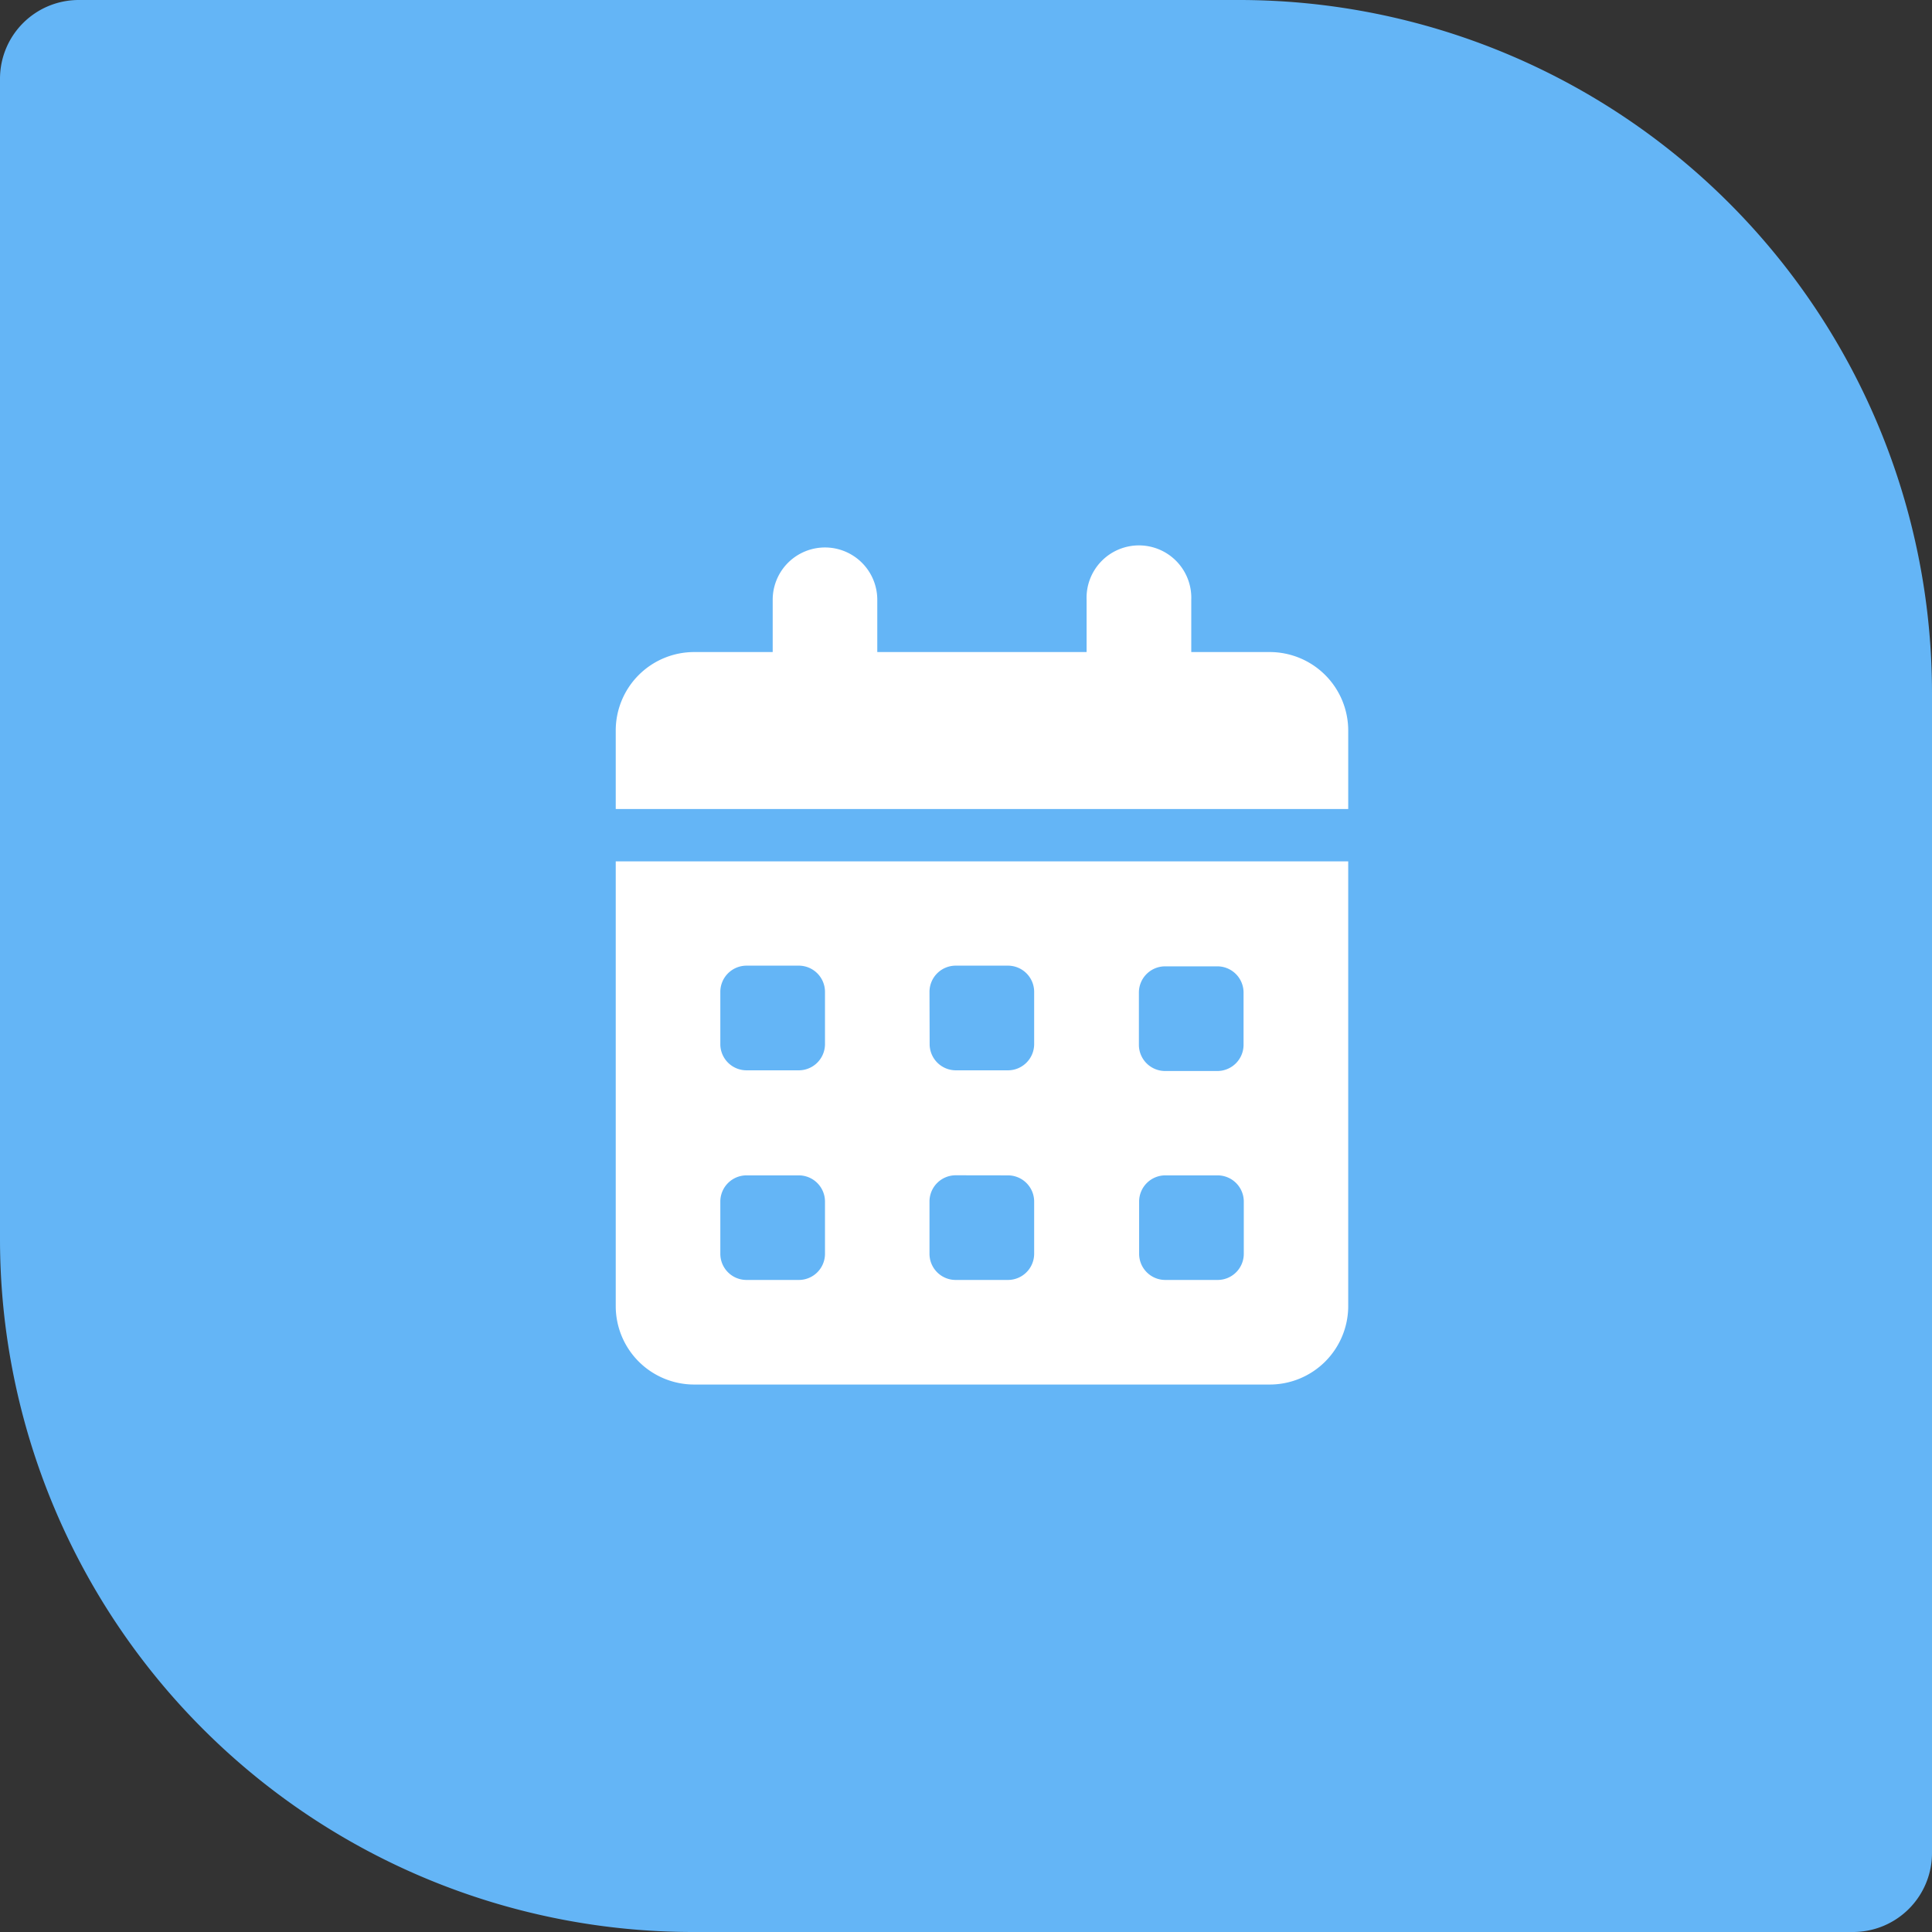
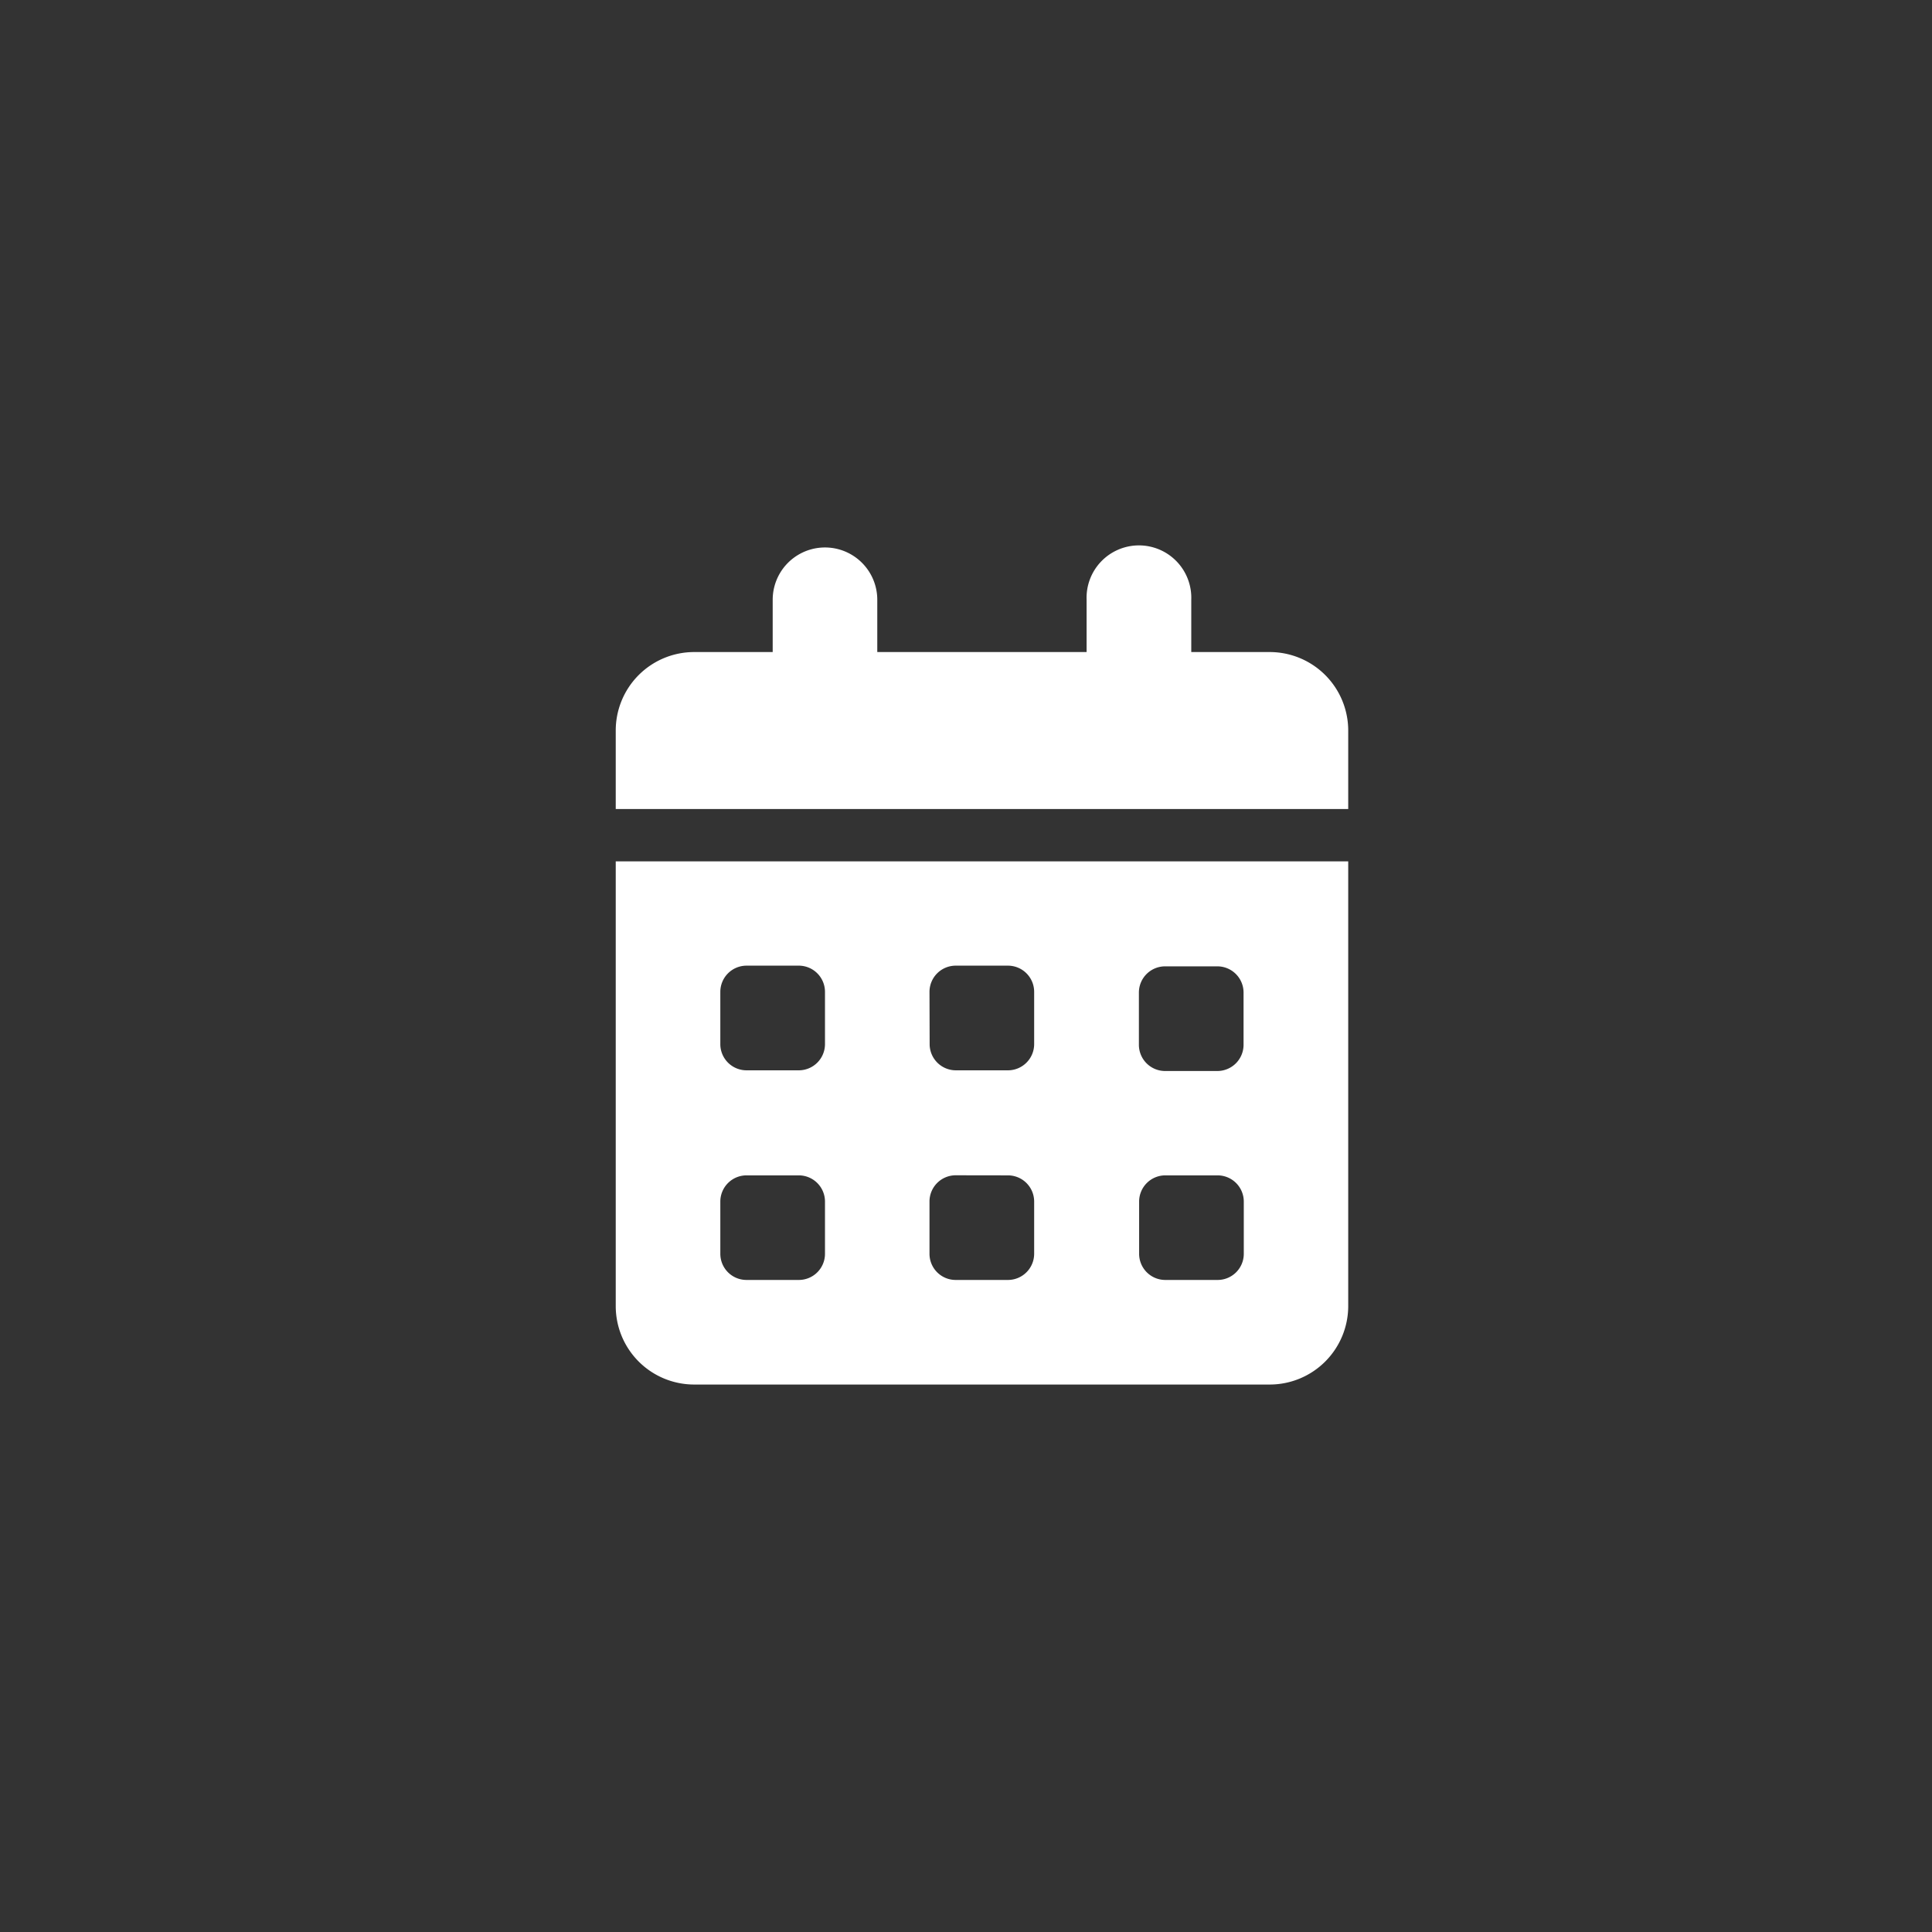
<svg xmlns="http://www.w3.org/2000/svg" viewBox="0 0 252.71 252.71">
  <rect x="0" y="0" width="252.71" height="252.71" fill="#333333" stroke="none" />
  <defs>
    <style>.cls-1{fill:#64b5f6;}.cls-2{fill:#fff;}</style>
  </defs>
  <g id="Layer_2" data-name="Layer 2">
    <g id="Layer_2-2" data-name="Layer 2">
-       <path class="cls-1" d="M162.06,0H10.28A10.3,10.3,0,0,0,0,10.28V162.06a90.65,90.65,0,0,0,90.64,90.65H242.42a10.33,10.33,0,0,0,10.29-10.29V90.64A90.65,90.65,0,0,0,162.06,0Z" />
      <path class="cls-2" d="M114.75,78.45v6.84h27.38V78.45a6.85,6.85,0,1,1,13.69,0v6.84h10.26a10.27,10.27,0,0,1,10.27,10.27v10.26H80.54V95.56A10.26,10.26,0,0,1,90.8,85.29h10.27V78.45a6.84,6.84,0,1,1,13.68,0ZM80.54,112.67h95.81v58.17a10.27,10.27,0,0,1-10.27,10.26H90.8a10.26,10.26,0,0,1-10.26-10.26Zm13.68,24A3.43,3.43,0,0,0,97.65,140h6.84a3.43,3.43,0,0,0,3.42-3.42v-6.85a3.43,3.43,0,0,0-3.42-3.42H97.65a3.43,3.43,0,0,0-3.43,3.42Zm27.38,0A3.43,3.43,0,0,0,125,140h6.84a3.43,3.43,0,0,0,3.43-3.42v-6.85a3.43,3.43,0,0,0-3.43-3.42H125a3.43,3.43,0,0,0-3.42,3.42Zm30.79-10.27a3.43,3.43,0,0,0-3.42,3.42v6.85a3.43,3.43,0,0,0,3.42,3.42h6.85a3.43,3.43,0,0,0,3.42-3.42v-6.85a3.43,3.43,0,0,0-3.42-3.42ZM94.22,164a3.42,3.42,0,0,0,3.43,3.42h6.84a3.42,3.42,0,0,0,3.42-3.42v-6.84a3.43,3.43,0,0,0-3.42-3.42H97.65a3.43,3.43,0,0,0-3.43,3.42ZM125,153.73a3.43,3.43,0,0,0-3.42,3.42V164a3.42,3.42,0,0,0,3.42,3.42h6.84a3.43,3.43,0,0,0,3.43-3.42v-6.84a3.43,3.43,0,0,0-3.43-3.42ZM149,164a3.42,3.42,0,0,0,3.42,3.42h6.85a3.42,3.42,0,0,0,3.42-3.42v-6.84a3.43,3.43,0,0,0-3.42-3.42h-6.85a3.43,3.43,0,0,0-3.42,3.42Z" />
    </g>
  </g>
</svg>